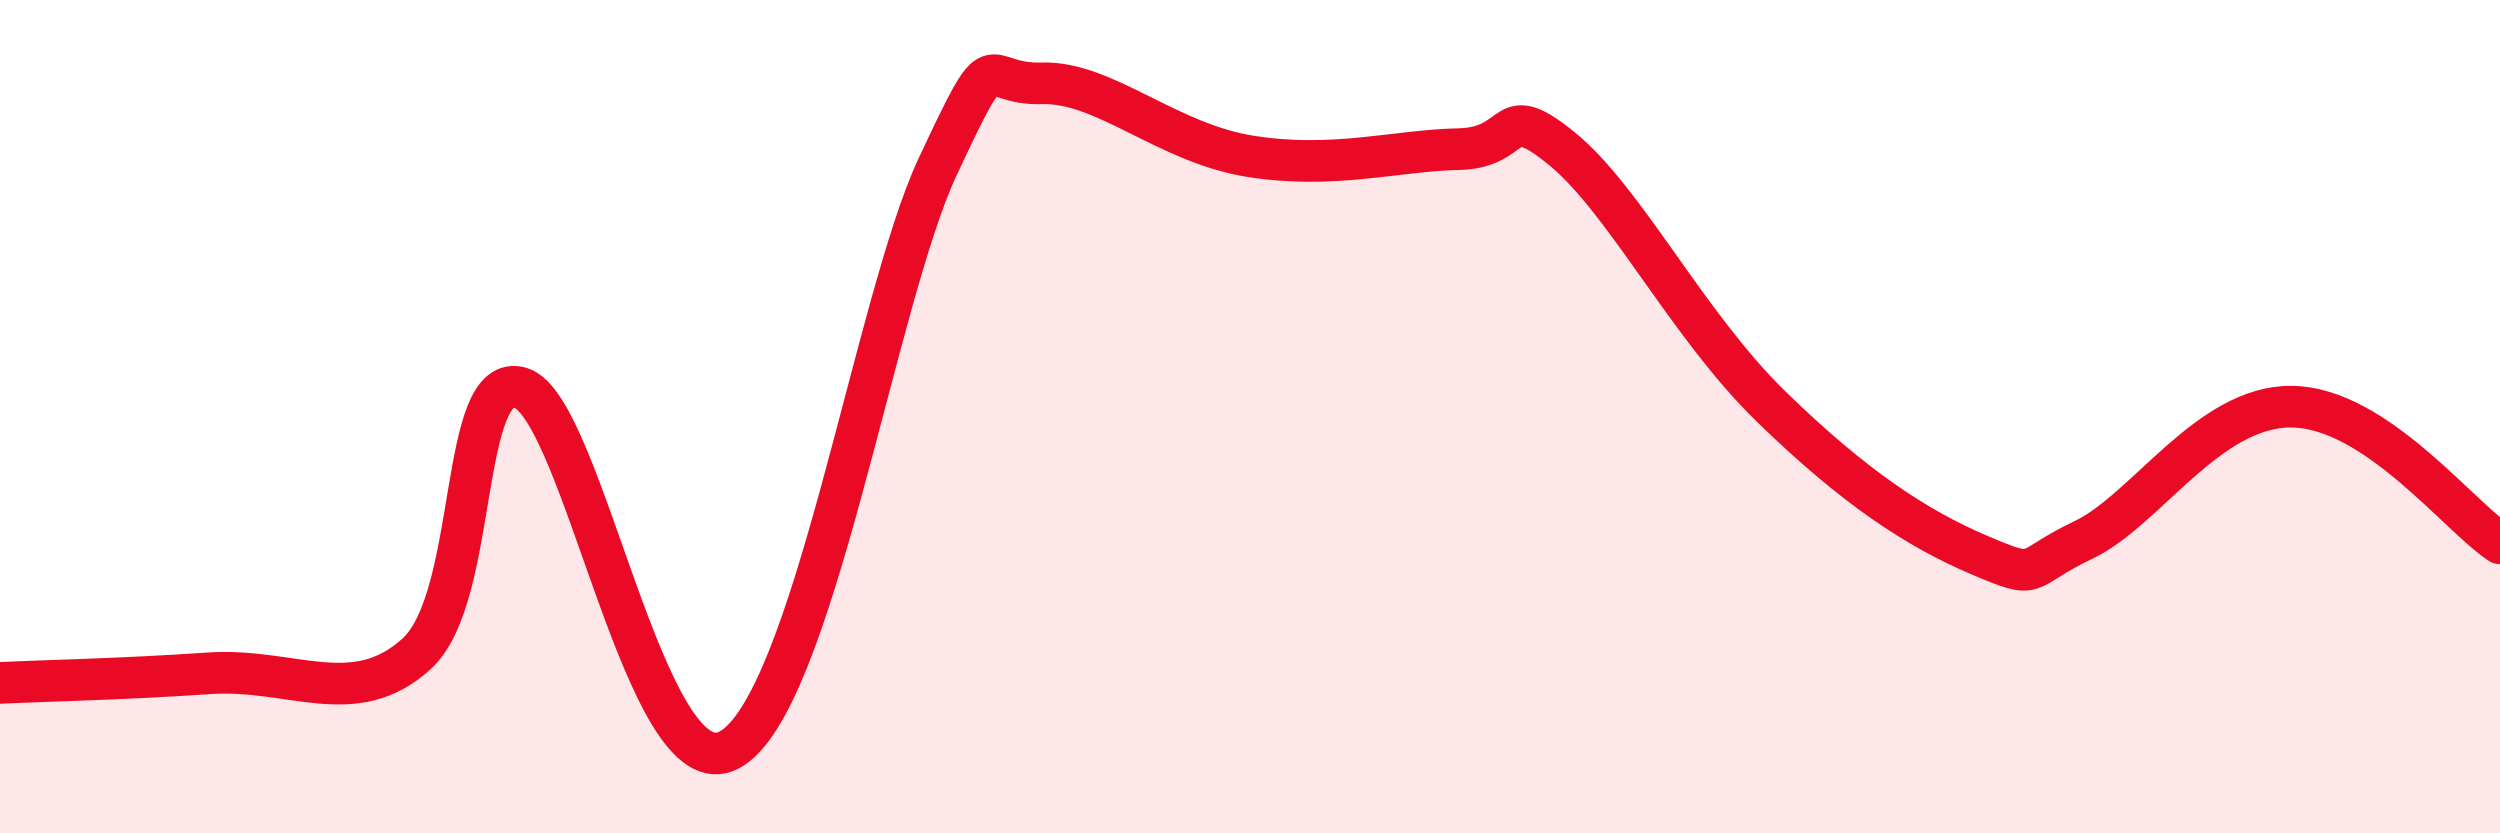
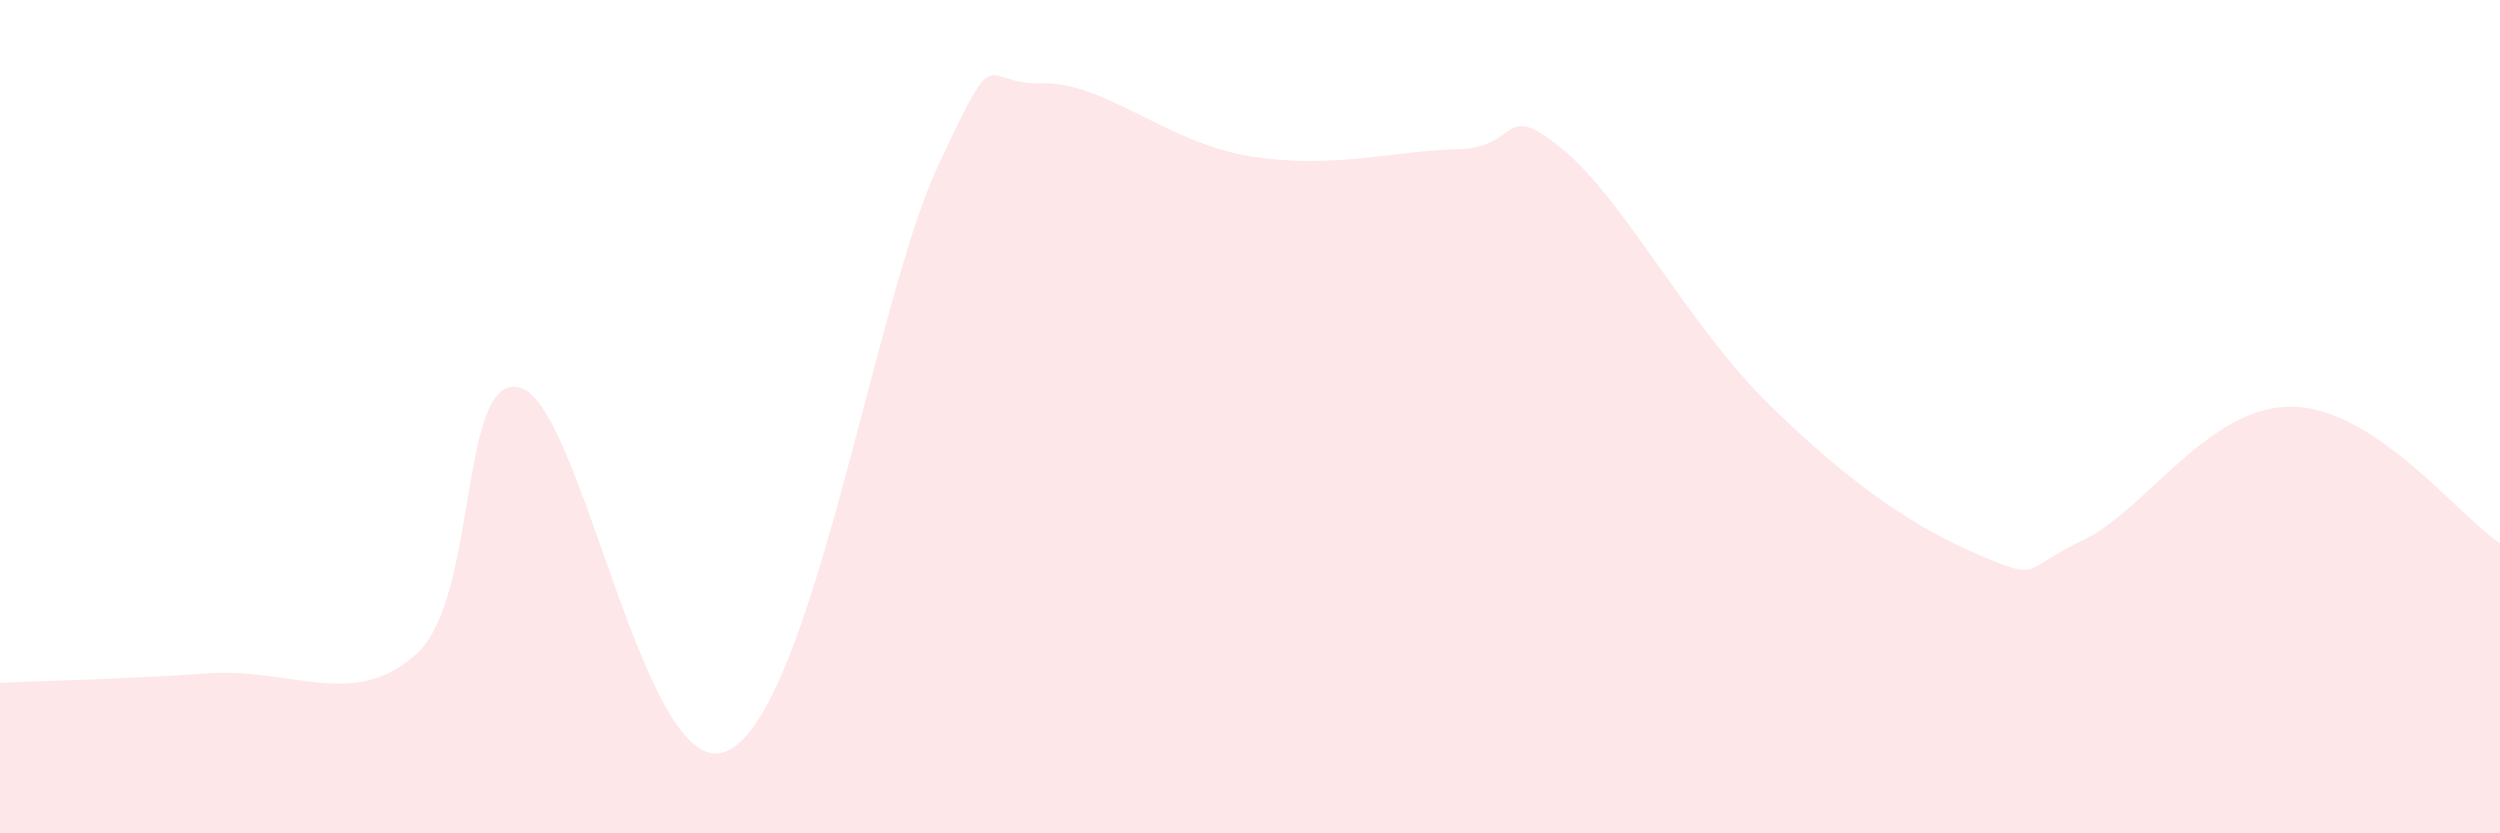
<svg xmlns="http://www.w3.org/2000/svg" width="60" height="20" viewBox="0 0 60 20">
  <path d="M 0,16.39 C 1,16.34 3,16.3 5,16.16 C 7,16.02 8.5,17.06 10,15.69 C 11.5,14.32 11,8.85 12.5,9.31 C 14,9.77 15.5,19.06 17.5,18 C 19.5,16.94 21,7.21 22.5,4.01 C 24,0.81 23.5,2.05 25,2 C 26.5,1.95 28,3.43 30,3.75 C 32,4.07 33.5,3.61 35,3.58 C 36.5,3.55 36,2.35 37.5,3.58 C 39,4.81 40.5,7.8 42.5,9.75 C 44.5,11.7 46,12.68 47.5,13.32 C 49,13.96 48.5,13.67 50,12.96 C 51.5,12.25 53,9.74 55,9.76 C 57,9.78 59,12.38 60,13.04L60 20L0 20Z" fill="#EB0A25" opacity="0.1" stroke-linecap="round" stroke-linejoin="round" />
-   <path d="M 0,16.39 C 1,16.34 3,16.3 5,16.16 C 7,16.02 8.5,17.06 10,15.69 C 11.5,14.32 11,8.85 12.5,9.31 C 14,9.77 15.5,19.06 17.5,18 C 19.5,16.94 21,7.21 22.5,4.01 C 24,0.81 23.5,2.05 25,2 C 26.5,1.95 28,3.43 30,3.75 C 32,4.07 33.5,3.61 35,3.58 C 36.5,3.55 36,2.35 37.5,3.58 C 39,4.81 40.5,7.8 42.5,9.75 C 44.5,11.7 46,12.68 47.5,13.32 C 49,13.96 48.5,13.67 50,12.96 C 51.5,12.25 53,9.74 55,9.76 C 57,9.78 59,12.38 60,13.04" stroke="#EB0A25" stroke-width="1" fill="none" stroke-linecap="round" stroke-linejoin="round" />
</svg>